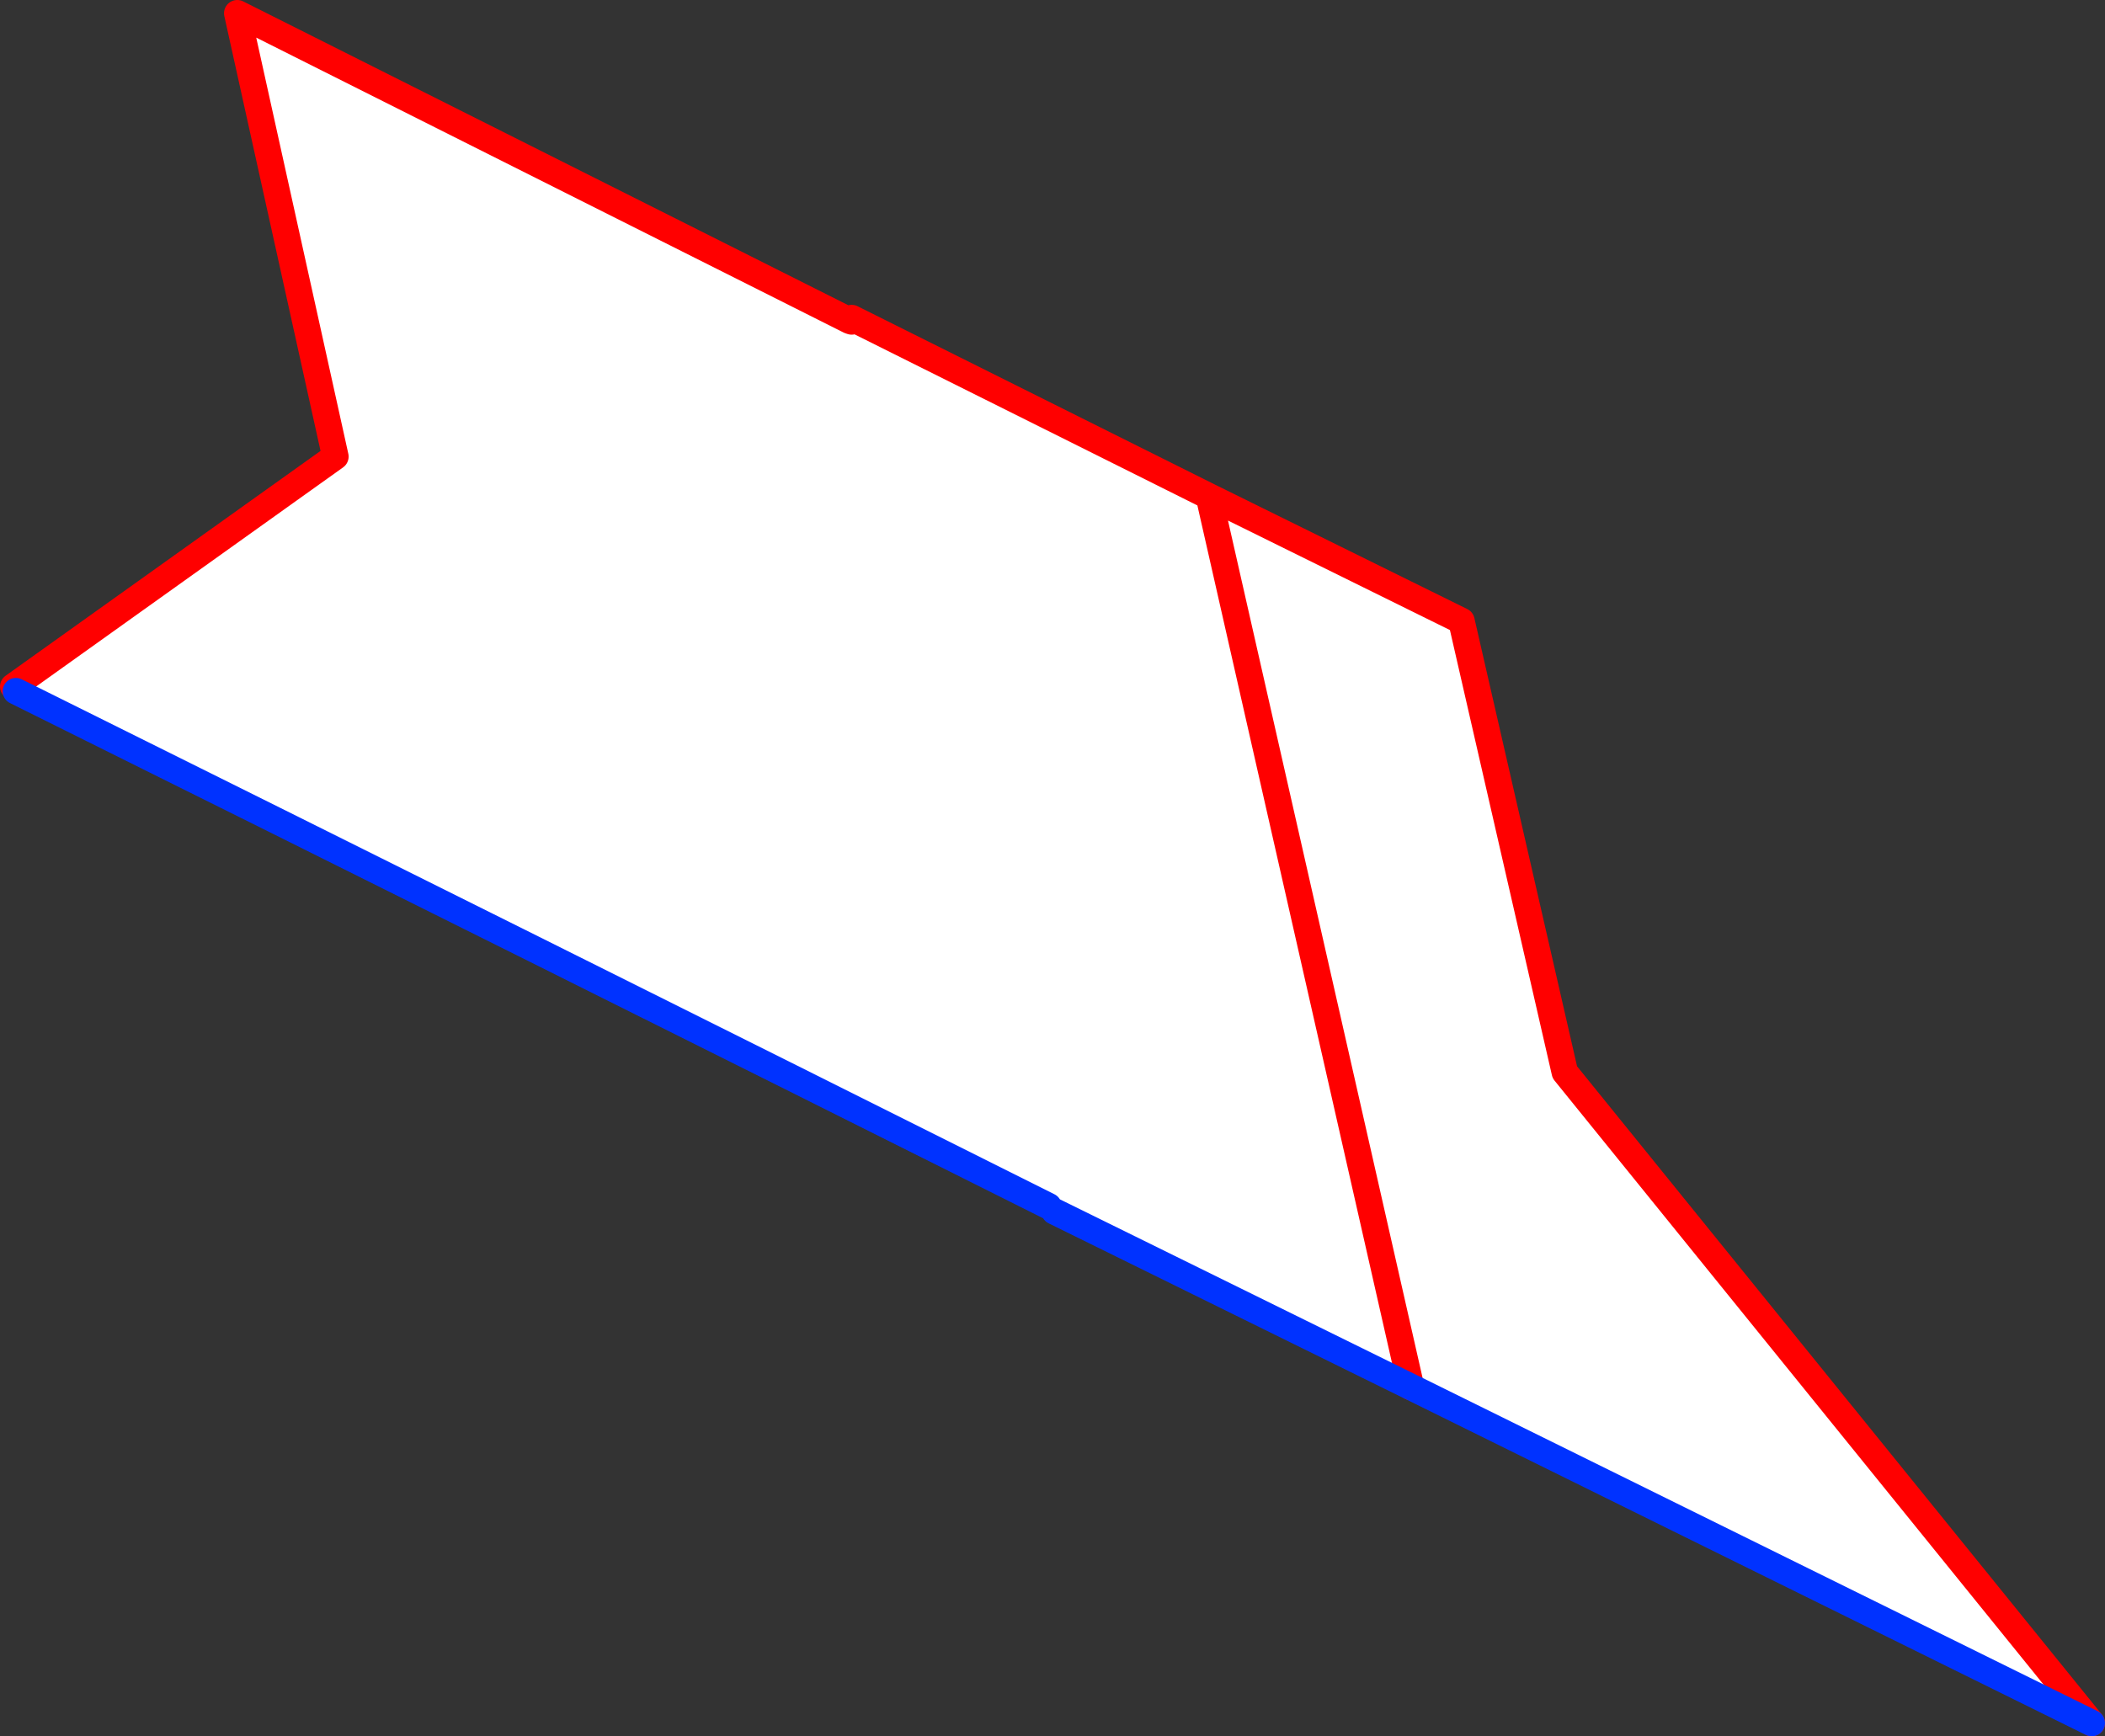
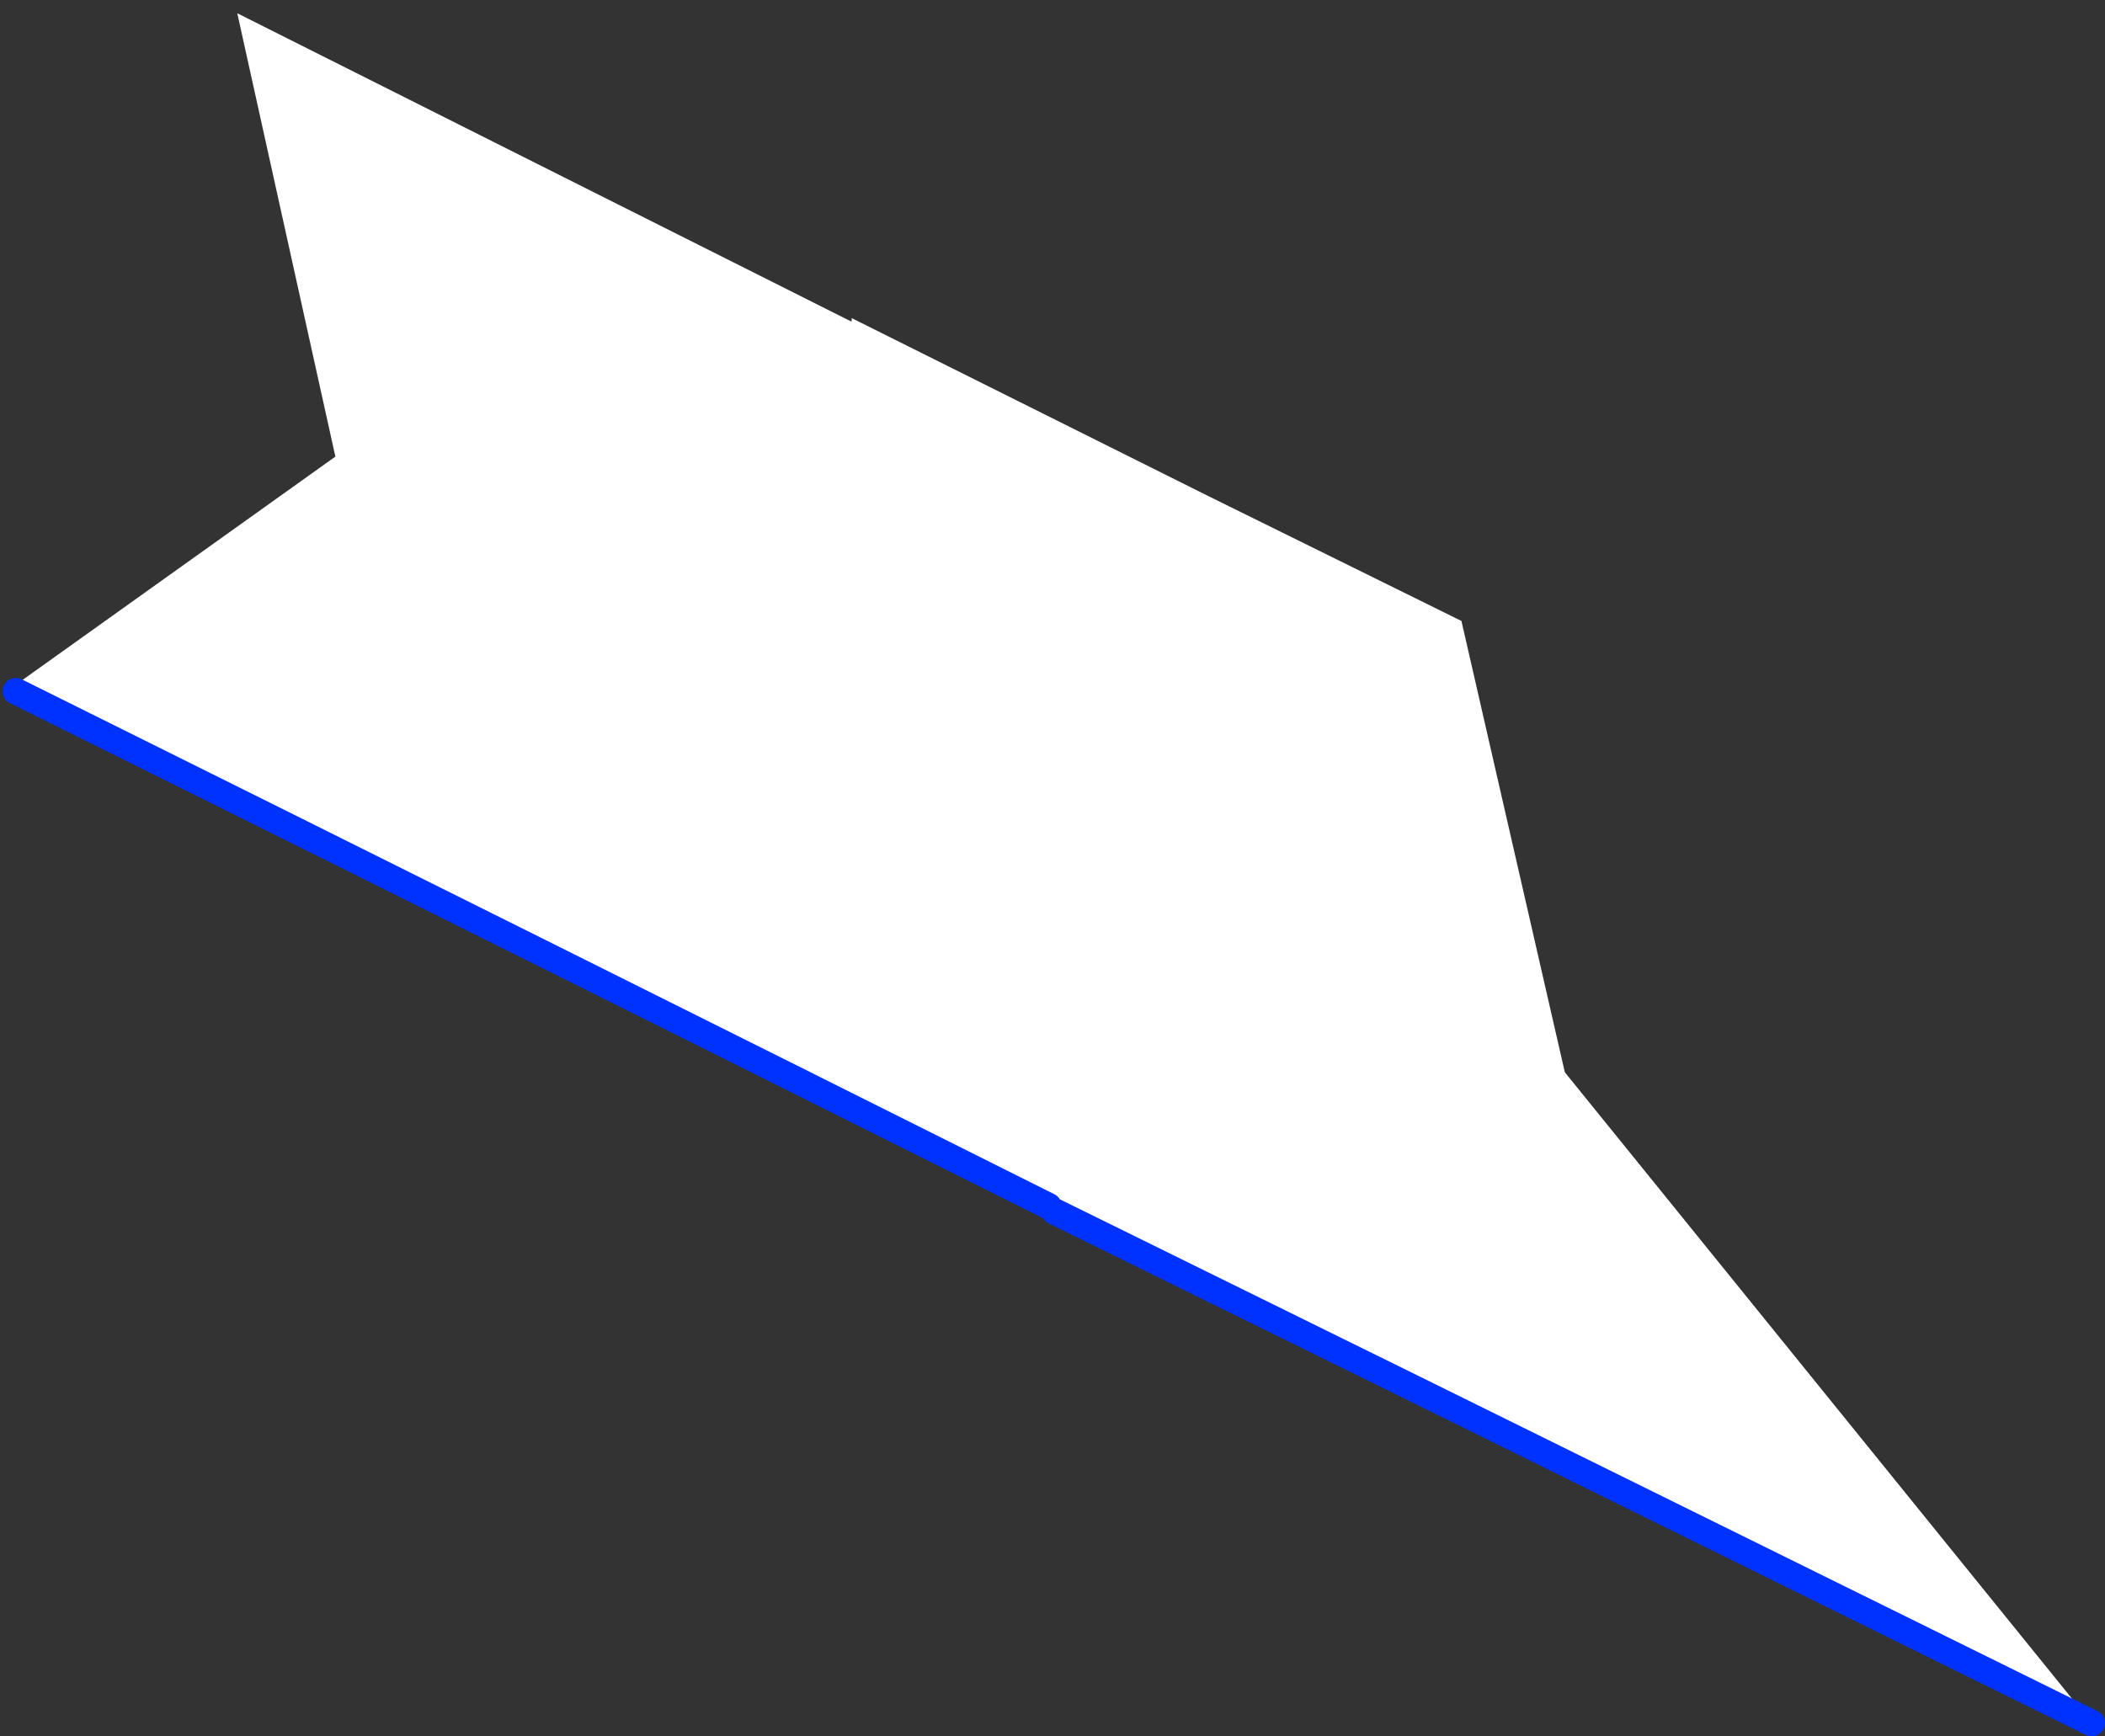
<svg xmlns="http://www.w3.org/2000/svg" height="131.0px" width="158.8px">
  <rect width="100%" height="100%" fill="#333333" stroke="none" />
  <g transform="matrix(1.0, 0.0, 0.0, 1.0, -275.6, -255.75)">
    <path d="M276.6 307.55 L300.9 290.2 293.5 256.75 339.7 279.95 339.85 280.0 339.85 279.75 366.8 293.2 382.05 360.4 366.8 293.2 385.85 302.6 393.65 336.65 433.4 385.75 382.05 360.4 355.15 347.15 354.85 345.85 354.5 345.6 354.7 346.75 Q315.75 327.25 276.8 307.9 L276.6 307.55" fill="#ffffff" fill-rule="evenodd" stroke="none" />
-     <path d="M366.8 293.2 L339.85 279.75 339.85 280.0 339.7 279.95 293.5 256.75 300.9 290.2 276.6 307.55 M382.05 360.4 L366.8 293.2 385.85 302.6 393.65 336.65 433.4 385.75 M339.7 279.95 L339.85 279.75" fill="none" stroke="#ff0000" stroke-linecap="round" stroke-linejoin="round" stroke-width="2.0" />
    <path d="M276.8 307.9 Q315.75 327.25 354.7 346.75 M355.15 347.15 L382.05 360.4 433.4 385.75" fill="none" stroke="#0032ff" stroke-linecap="round" stroke-linejoin="round" stroke-width="2.0" />
  </g>
</svg>